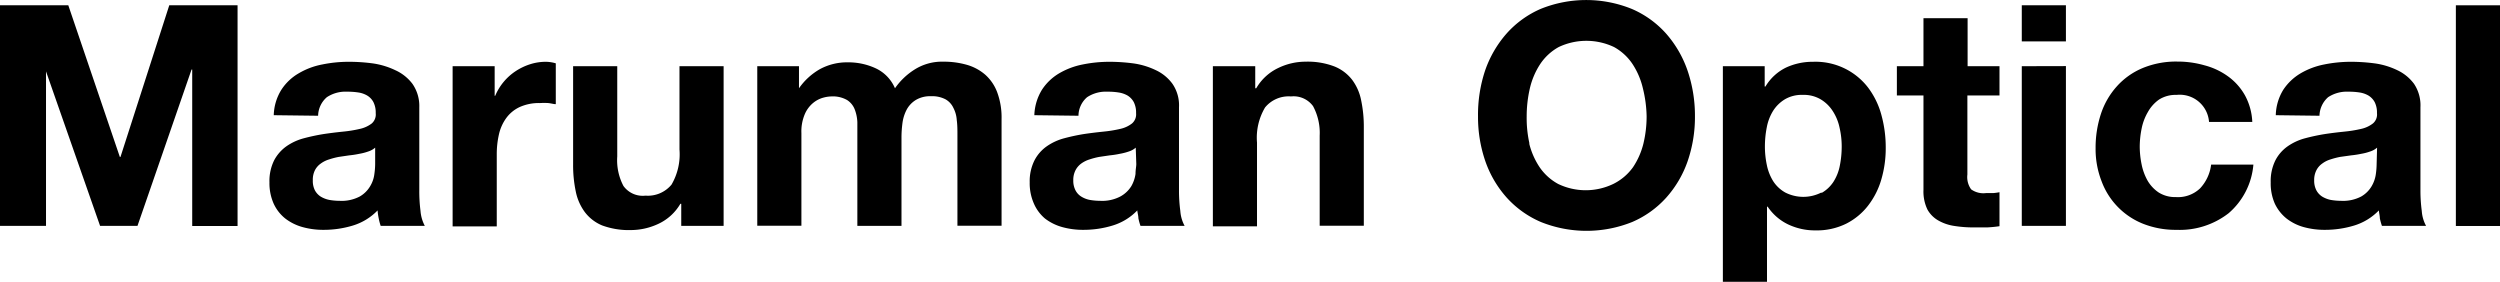
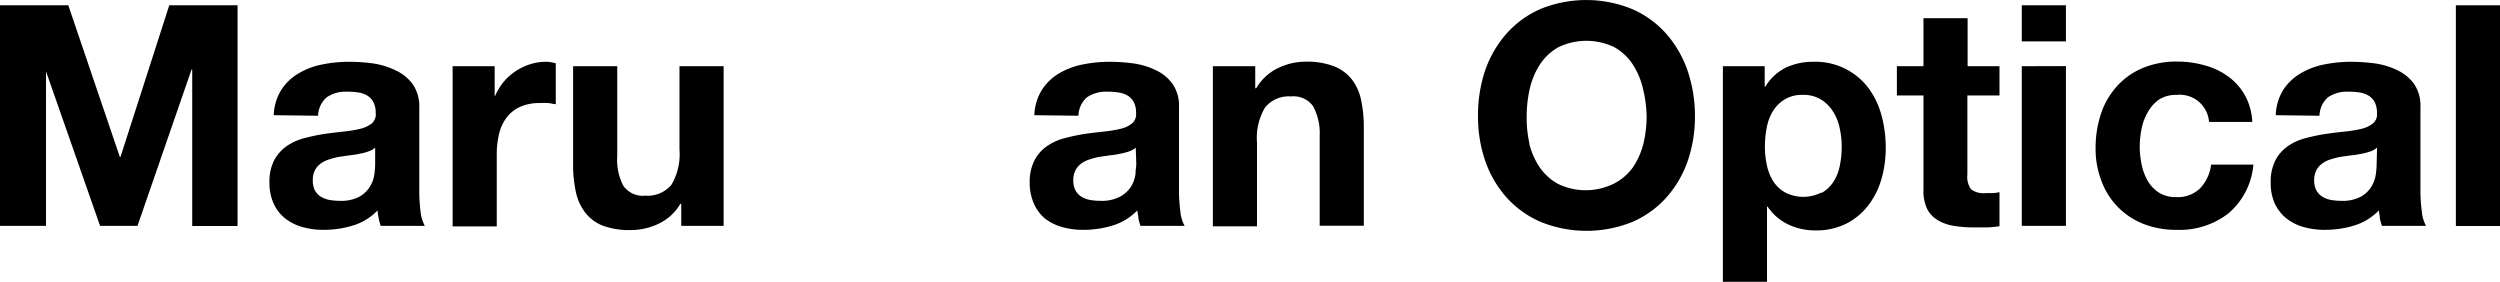
<svg xmlns="http://www.w3.org/2000/svg" width="226.57" height="25.54" viewBox="0 0 226.57 25.54">
  <defs>
    <style>.cls-1{isolation:isolate;}</style>
  </defs>
  <title>logo_bk</title>
  <g id="レイヤー_2" data-name="レイヤー 2">
    <g id="レイヤー_1-2" data-name="レイヤー 1">
      <g id="Maruman_Optical" data-name="Maruman Optical" class="cls-1">
        <g class="cls-1">
          <path d="M6.19.48l4.67,13.74h.06L15.34.48h6.19v20H17.42V6.3h-.06l-4.9,14.17H9.07l-4.9-14h0v14H0V.48Z" />
          <path d="M24.81,10.44a4.57,4.57,0,0,1,.7-2.32,4.63,4.63,0,0,1,1.57-1.48,6.6,6.6,0,0,1,2.14-.8,12,12,0,0,1,2.39-.24,16.52,16.52,0,0,1,2.21.15,7,7,0,0,1,2,.61A4,4,0,0,1,37.38,7.6,3.51,3.51,0,0,1,38,9.72v7.53a14,14,0,0,0,.11,1.87,3.45,3.45,0,0,0,.39,1.35h-4a5.38,5.38,0,0,1-.18-.69,5.52,5.52,0,0,1-.1-.71,5.22,5.22,0,0,1-2.24,1.37,9.06,9.06,0,0,1-2.63.39,7,7,0,0,1-1.93-.25,4.53,4.53,0,0,1-1.57-.78,3.68,3.68,0,0,1-1.05-1.35,4.55,4.55,0,0,1-.38-1.93,4.21,4.21,0,0,1,.43-2,3.65,3.65,0,0,1,1.12-1.27,5,5,0,0,1,1.57-.72,18.18,18.18,0,0,1,1.78-.38c.6-.09,1.18-.16,1.76-.22a11.27,11.27,0,0,0,1.54-.25,2.73,2.73,0,0,0,1.07-.49,1.08,1.08,0,0,0,.36-.94,2.09,2.09,0,0,0-.21-1,1.52,1.52,0,0,0-.56-.59,2.22,2.22,0,0,0-.81-.28,6.24,6.24,0,0,0-1-.07,3.06,3.06,0,0,0-1.85.5,2.28,2.28,0,0,0-.79,1.68ZM34,13.38a1.75,1.75,0,0,1-.63.35,4.79,4.79,0,0,1-.81.21,8.26,8.26,0,0,1-.91.14l-.95.14a6.7,6.7,0,0,0-.88.23,2.46,2.46,0,0,0-.76.38,1.68,1.68,0,0,0-.52.6,1.93,1.93,0,0,0-.19.92,1.87,1.87,0,0,0,.19.9,1.53,1.53,0,0,0,.53.57,2.41,2.41,0,0,0,.79.3,5.52,5.52,0,0,0,.92.08,3.52,3.52,0,0,0,1.82-.39,2.59,2.59,0,0,0,.95-.94,2.77,2.77,0,0,0,.38-1.11,6.87,6.87,0,0,0,.07-.89Z" />
          <path d="M44.83,6V8.68h.05a5,5,0,0,1,1.85-2.23,5.34,5.34,0,0,1,1.32-.63A4.68,4.68,0,0,1,49.5,5.6a3.27,3.27,0,0,1,.87.14v3.7c-.18,0-.41-.07-.67-.1a6.56,6.56,0,0,0-.76,0,4.25,4.25,0,0,0-1.84.36,3.14,3.14,0,0,0-1.22,1,4,4,0,0,0-.66,1.47,8.05,8.05,0,0,0-.2,1.82v6.53h-4V6Z" />
          <path d="M61.74,20.47v-2h-.08a4.5,4.5,0,0,1-2,1.82,5.89,5.89,0,0,1-2.47.56,7,7,0,0,1-2.62-.42A3.78,3.78,0,0,1,53,19.22a4.7,4.7,0,0,1-.82-1.87,11.63,11.63,0,0,1-.24-2.45V6h4v8.18a5,5,0,0,0,.56,2.67,2.15,2.15,0,0,0,2,.88,2.78,2.78,0,0,0,2.36-1,5.45,5.45,0,0,0,.72-3.18V6h4V20.47Z" />
-           <path d="M72.41,6V8h0a5.85,5.85,0,0,1,1.89-1.73,5.14,5.14,0,0,1,2.54-.62,5.86,5.86,0,0,1,2.5.53A3.51,3.51,0,0,1,81.11,8a6.12,6.12,0,0,1,1.75-1.68,4.63,4.63,0,0,1,2.62-.73,7.57,7.57,0,0,1,2.13.28,4.39,4.39,0,0,1,1.68.9,4,4,0,0,1,1.09,1.61,6.54,6.54,0,0,1,.39,2.39v9.69h-4V12.26c0-.48,0-.94-.06-1.37a2.77,2.77,0,0,0-.31-1.12A1.73,1.73,0,0,0,85.69,9a2.63,2.63,0,0,0-1.33-.28A2.51,2.51,0,0,0,83,9.06a2.33,2.33,0,0,0-.81.84,3.59,3.59,0,0,0-.39,1.17,9.92,9.92,0,0,0-.1,1.33v8.07h-4V12.35c0-.43,0-.86,0-1.28a3.63,3.63,0,0,0-.24-1.16,1.76,1.76,0,0,0-.7-.85,2.61,2.61,0,0,0-1.44-.32,3,3,0,0,0-.74.12,2.47,2.47,0,0,0-.9.48,2.68,2.68,0,0,0-.74,1,4,4,0,0,0-.31,1.72v8.4h-4V6Z" />
          <path d="M93.74,10.44a4.67,4.67,0,0,1,.7-2.32A4.72,4.72,0,0,1,96,6.64a6.77,6.77,0,0,1,2.14-.8,12.13,12.13,0,0,1,2.4-.24,16.75,16.75,0,0,1,2.21.15,6.84,6.84,0,0,1,2,.61,3.9,3.9,0,0,1,1.51,1.24,3.44,3.44,0,0,1,.59,2.12v7.53a14,14,0,0,0,.12,1.87,3.29,3.29,0,0,0,.39,1.35h-4a5.41,5.41,0,0,1-.19-.69c0-.23-.08-.47-.1-.71a5.16,5.16,0,0,1-2.24,1.37,9,9,0,0,1-2.63.39,7,7,0,0,1-1.93-.25,4.53,4.53,0,0,1-1.57-.78,3.68,3.68,0,0,1-1-1.35,4.55,4.55,0,0,1-.38-1.93,4.21,4.21,0,0,1,.44-2,3.55,3.55,0,0,1,1.12-1.27,5,5,0,0,1,1.57-.72,18,18,0,0,1,1.77-.38c.6-.09,1.19-.16,1.77-.22a11.53,11.53,0,0,0,1.54-.25,2.68,2.68,0,0,0,1.06-.49,1.09,1.09,0,0,0,.37-.94,2.09,2.09,0,0,0-.21-1,1.59,1.59,0,0,0-.56-.59,2.34,2.34,0,0,0-.82-.28,6.07,6.07,0,0,0-1-.07,3.08,3.08,0,0,0-1.85.5,2.24,2.24,0,0,0-.78,1.68Zm9.19,2.94a1.75,1.75,0,0,1-.63.35,5.18,5.18,0,0,1-.82.21,7.91,7.91,0,0,1-.91.14l-.95.14a6.7,6.7,0,0,0-.88.23,2.58,2.58,0,0,0-.76.38,1.76,1.76,0,0,0-.51.6,1.93,1.93,0,0,0-.2.92,1.87,1.87,0,0,0,.2.9,1.46,1.46,0,0,0,.53.57,2.27,2.27,0,0,0,.78.3,5.64,5.64,0,0,0,.93.08,3.54,3.54,0,0,0,1.82-.39,2.67,2.67,0,0,0,1-.94,3.12,3.12,0,0,0,.38-1.11c0-.37.07-.67.07-.89Z" />
          <path d="M113.76,6V8h.09a4.56,4.56,0,0,1,2-1.84,5.67,5.67,0,0,1,2.46-.57,6.77,6.77,0,0,1,2.62.43,3.84,3.84,0,0,1,1.61,1.21,4.56,4.56,0,0,1,.82,1.87,11.63,11.63,0,0,1,.24,2.45v8.91h-4V12.29A5.11,5.11,0,0,0,119,9.62a2.18,2.18,0,0,0-2-.88,2.76,2.76,0,0,0-2.35,1,5.36,5.36,0,0,0-.73,3.18v7.59h-4V6Z" />
          <path d="M134.59,6.4a10,10,0,0,1,1.94-3.35A8.85,8.85,0,0,1,139.62.81a11,11,0,0,1,8.27,0A8.81,8.81,0,0,1,151,3.05a10,10,0,0,1,1.94,3.35,12.69,12.69,0,0,1,.67,4.16,12.28,12.28,0,0,1-.67,4.07A9.75,9.75,0,0,1,151,17.92a8.84,8.84,0,0,1-3.08,2.2,11.09,11.09,0,0,1-8.27,0,8.88,8.88,0,0,1-3.09-2.2,9.75,9.75,0,0,1-1.94-3.29,12.28,12.28,0,0,1-.67-4.07A12.69,12.69,0,0,1,134.59,6.4Zm4,6.61a6.77,6.77,0,0,0,.94,2.14,4.82,4.82,0,0,0,1.68,1.52,5.76,5.76,0,0,0,5,0A4.82,4.82,0,0,0,148,15.15a6.77,6.77,0,0,0,.94-2.14,10.53,10.53,0,0,0,.29-2.45A11.26,11.26,0,0,0,148.89,8a6.81,6.81,0,0,0-.94-2.2,4.78,4.78,0,0,0-1.68-1.54,5.86,5.86,0,0,0-5,0,4.78,4.78,0,0,0-1.68,1.54,6.81,6.81,0,0,0-.94,2.2,11.26,11.26,0,0,0-.29,2.55A10.53,10.53,0,0,0,138.61,13Z" />
          <path d="M159.93,6V7.84H160a4.45,4.45,0,0,1,1.85-1.71,5.72,5.72,0,0,1,2.46-.53,6,6,0,0,1,5,2.35,7.25,7.25,0,0,1,1.2,2.48,11.05,11.05,0,0,1,.39,3,10,10,0,0,1-.39,2.8,7.1,7.1,0,0,1-1.19,2.38,5.84,5.84,0,0,1-2,1.66,6,6,0,0,1-2.78.61,5.67,5.67,0,0,1-2.48-.54,4.66,4.66,0,0,1-1.86-1.61h-.06v6.86h-4V6Zm5.17,11.48a3.14,3.14,0,0,0,1.06-1,4.19,4.19,0,0,0,.58-1.47,8.85,8.85,0,0,0,.17-1.71,7.53,7.53,0,0,0-.19-1.71,4.4,4.4,0,0,0-.6-1.49A3.34,3.34,0,0,0,165,9a3,3,0,0,0-1.61-.4,3,3,0,0,0-1.63.4,3.26,3.26,0,0,0-1.07,1.05,4.36,4.36,0,0,0-.57,1.49,8.9,8.9,0,0,0-.17,1.73,8.14,8.14,0,0,0,.18,1.71,4.4,4.4,0,0,0,.59,1.47,3.11,3.11,0,0,0,1.08,1,3.6,3.6,0,0,0,3.26,0Z" />
          <path d="M181.21,6V8.65H178.3v7.17a1.9,1.9,0,0,0,.34,1.34,1.9,1.9,0,0,0,1.34.34c.23,0,.44,0,.65,0a5.07,5.07,0,0,0,.58-.08v3.08a11.18,11.18,0,0,1-1.12.11l-1.2,0a10.82,10.82,0,0,1-1.75-.13,4.13,4.13,0,0,1-1.46-.49,2.59,2.59,0,0,1-1-1,3.76,3.76,0,0,1-.36-1.77V8.65h-2.41V6h2.41V1.65h4V6Z" />
          <path d="M183.23,3.75V.48h4V3.75Zm4,2.24V20.47h-4V6Z" />
          <path d="M197.26,8.6a2.79,2.79,0,0,0-1.6.43,3.42,3.42,0,0,0-1,1.12,4.82,4.82,0,0,0-.57,1.51,8.38,8.38,0,0,0-.17,1.64,8.14,8.14,0,0,0,.17,1.6,5,5,0,0,0,.54,1.47,3.29,3.29,0,0,0,1,1.07,2.77,2.77,0,0,0,1.56.42,2.9,2.9,0,0,0,2.2-.79,3.83,3.83,0,0,0,1-2.15h3.83a6.52,6.52,0,0,1-2.24,4.4,7.21,7.21,0,0,1-4.73,1.51,8,8,0,0,1-3-.54,6.61,6.61,0,0,1-3.79-3.87,8,8,0,0,1-.54-3,9.81,9.81,0,0,1,.49-3.12,7,7,0,0,1,1.45-2.49,6.48,6.48,0,0,1,2.32-1.64,7.92,7.92,0,0,1,3.14-.59,8.82,8.82,0,0,1,2.47.34,6.37,6.37,0,0,1,2.13,1,5.34,5.34,0,0,1,1.53,1.71,5.49,5.49,0,0,1,.67,2.42H200.2A2.66,2.66,0,0,0,197.26,8.6Z" />
          <path d="M206.25,10.44a4.57,4.57,0,0,1,.69-2.32,4.82,4.82,0,0,1,1.57-1.48,6.77,6.77,0,0,1,2.14-.8,12.21,12.21,0,0,1,2.4-.24,16.64,16.64,0,0,1,2.21.15,6.84,6.84,0,0,1,2,.61,4,4,0,0,1,1.52,1.24,3.5,3.5,0,0,1,.58,2.12v7.53a14,14,0,0,0,.12,1.87,3.29,3.29,0,0,0,.39,1.35h-4a5.41,5.41,0,0,1-.19-.69c0-.23-.07-.47-.09-.71a5.22,5.22,0,0,1-2.24,1.37,9.06,9.06,0,0,1-2.63.39,7.06,7.06,0,0,1-1.94-.25,4.49,4.49,0,0,1-1.56-.78,3.82,3.82,0,0,1-1.06-1.35,4.55,4.55,0,0,1-.37-1.93,4.21,4.21,0,0,1,.43-2,3.55,3.55,0,0,1,1.12-1.27,5,5,0,0,1,1.57-.72,18.18,18.18,0,0,1,1.78-.38c.59-.09,1.18-.16,1.76-.22a11.53,11.53,0,0,0,1.54-.25,2.68,2.68,0,0,0,1.06-.49,1.06,1.06,0,0,0,.37-.94,2.09,2.09,0,0,0-.21-1,1.59,1.59,0,0,0-.56-.59,2.29,2.29,0,0,0-.81-.28,6.28,6.28,0,0,0-1-.07,3.08,3.08,0,0,0-1.85.5,2.31,2.31,0,0,0-.78,1.68Zm9.18,2.94a1.75,1.75,0,0,1-.63.35,4.79,4.79,0,0,1-.81.21,8.65,8.65,0,0,1-.91.14l-1,.14a7.13,7.13,0,0,0-.88.23,2.41,2.41,0,0,0-.75.38,1.68,1.68,0,0,0-.52.6,1.93,1.93,0,0,0-.2.92,1.87,1.87,0,0,0,.2.9,1.53,1.53,0,0,0,.53.57,2.44,2.44,0,0,0,.78.3,5.64,5.64,0,0,0,.93.08,3.54,3.54,0,0,0,1.82-.39,2.59,2.59,0,0,0,.95-.94,2.94,2.94,0,0,0,.38-1.11,6.87,6.87,0,0,0,.07-.89Z" />
          <path d="M226.57.48v20h-4V.48Z" />
        </g>
      </g>
    </g>
  </g>
</svg>